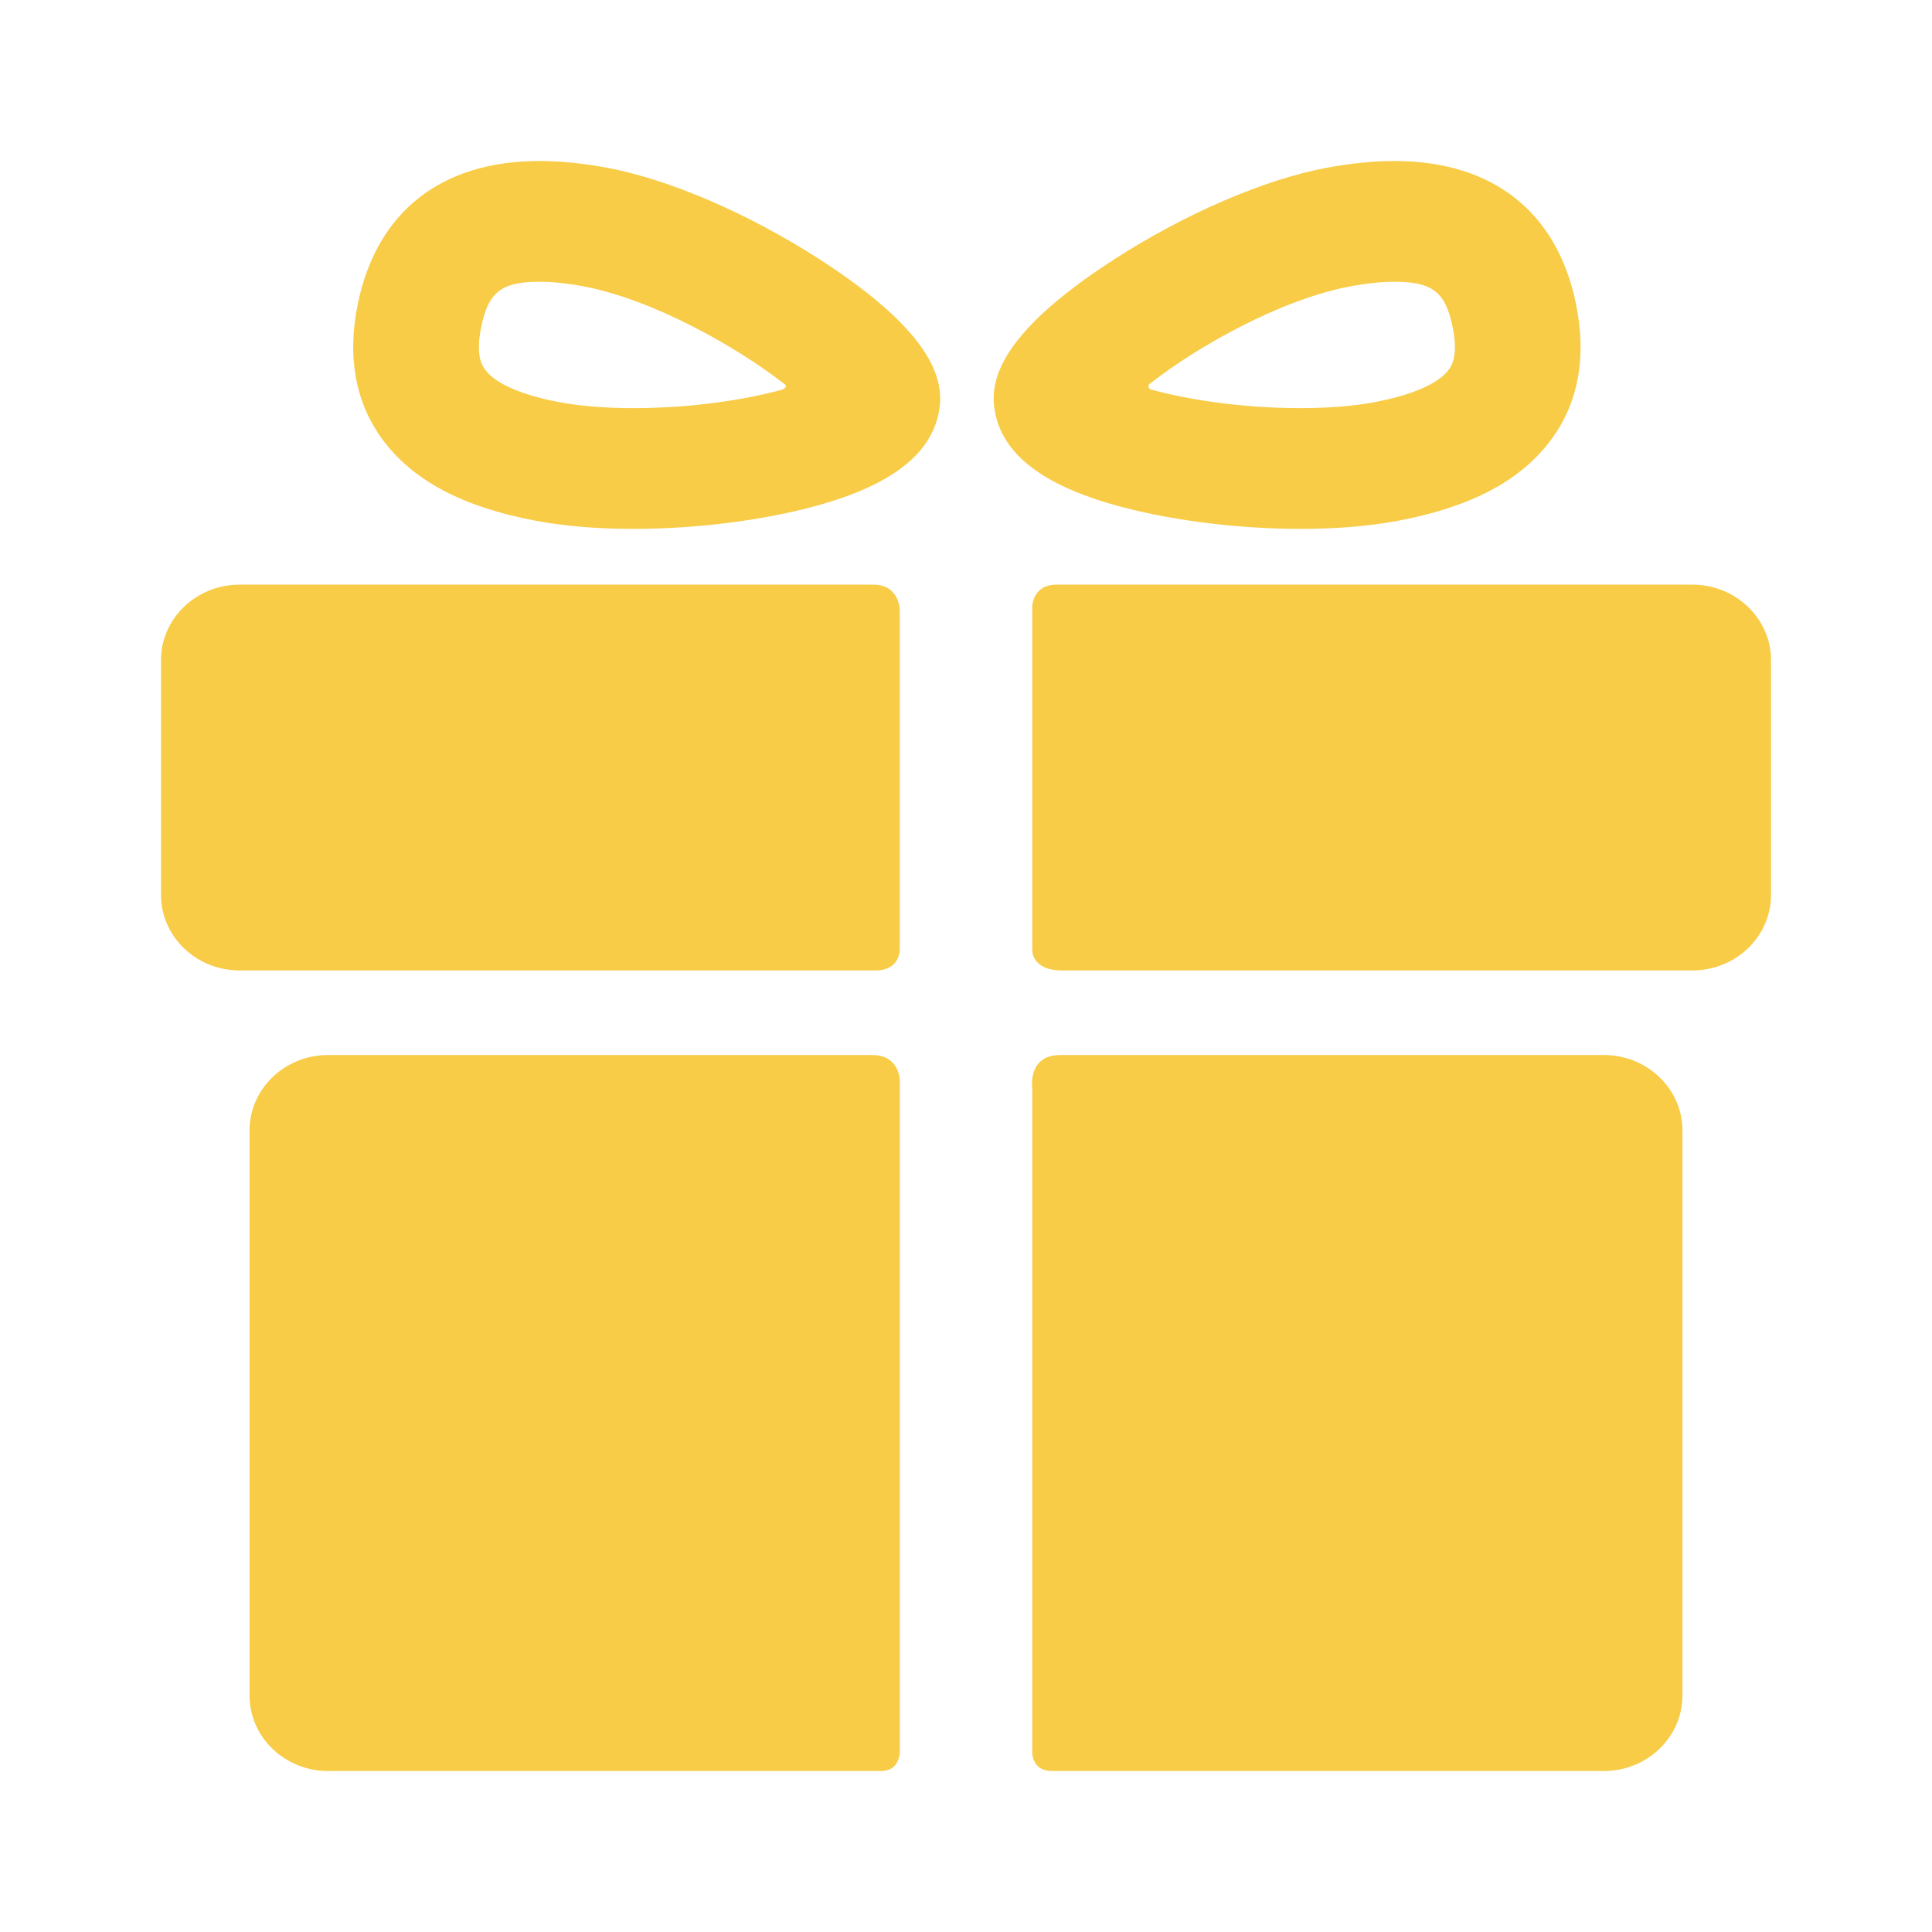
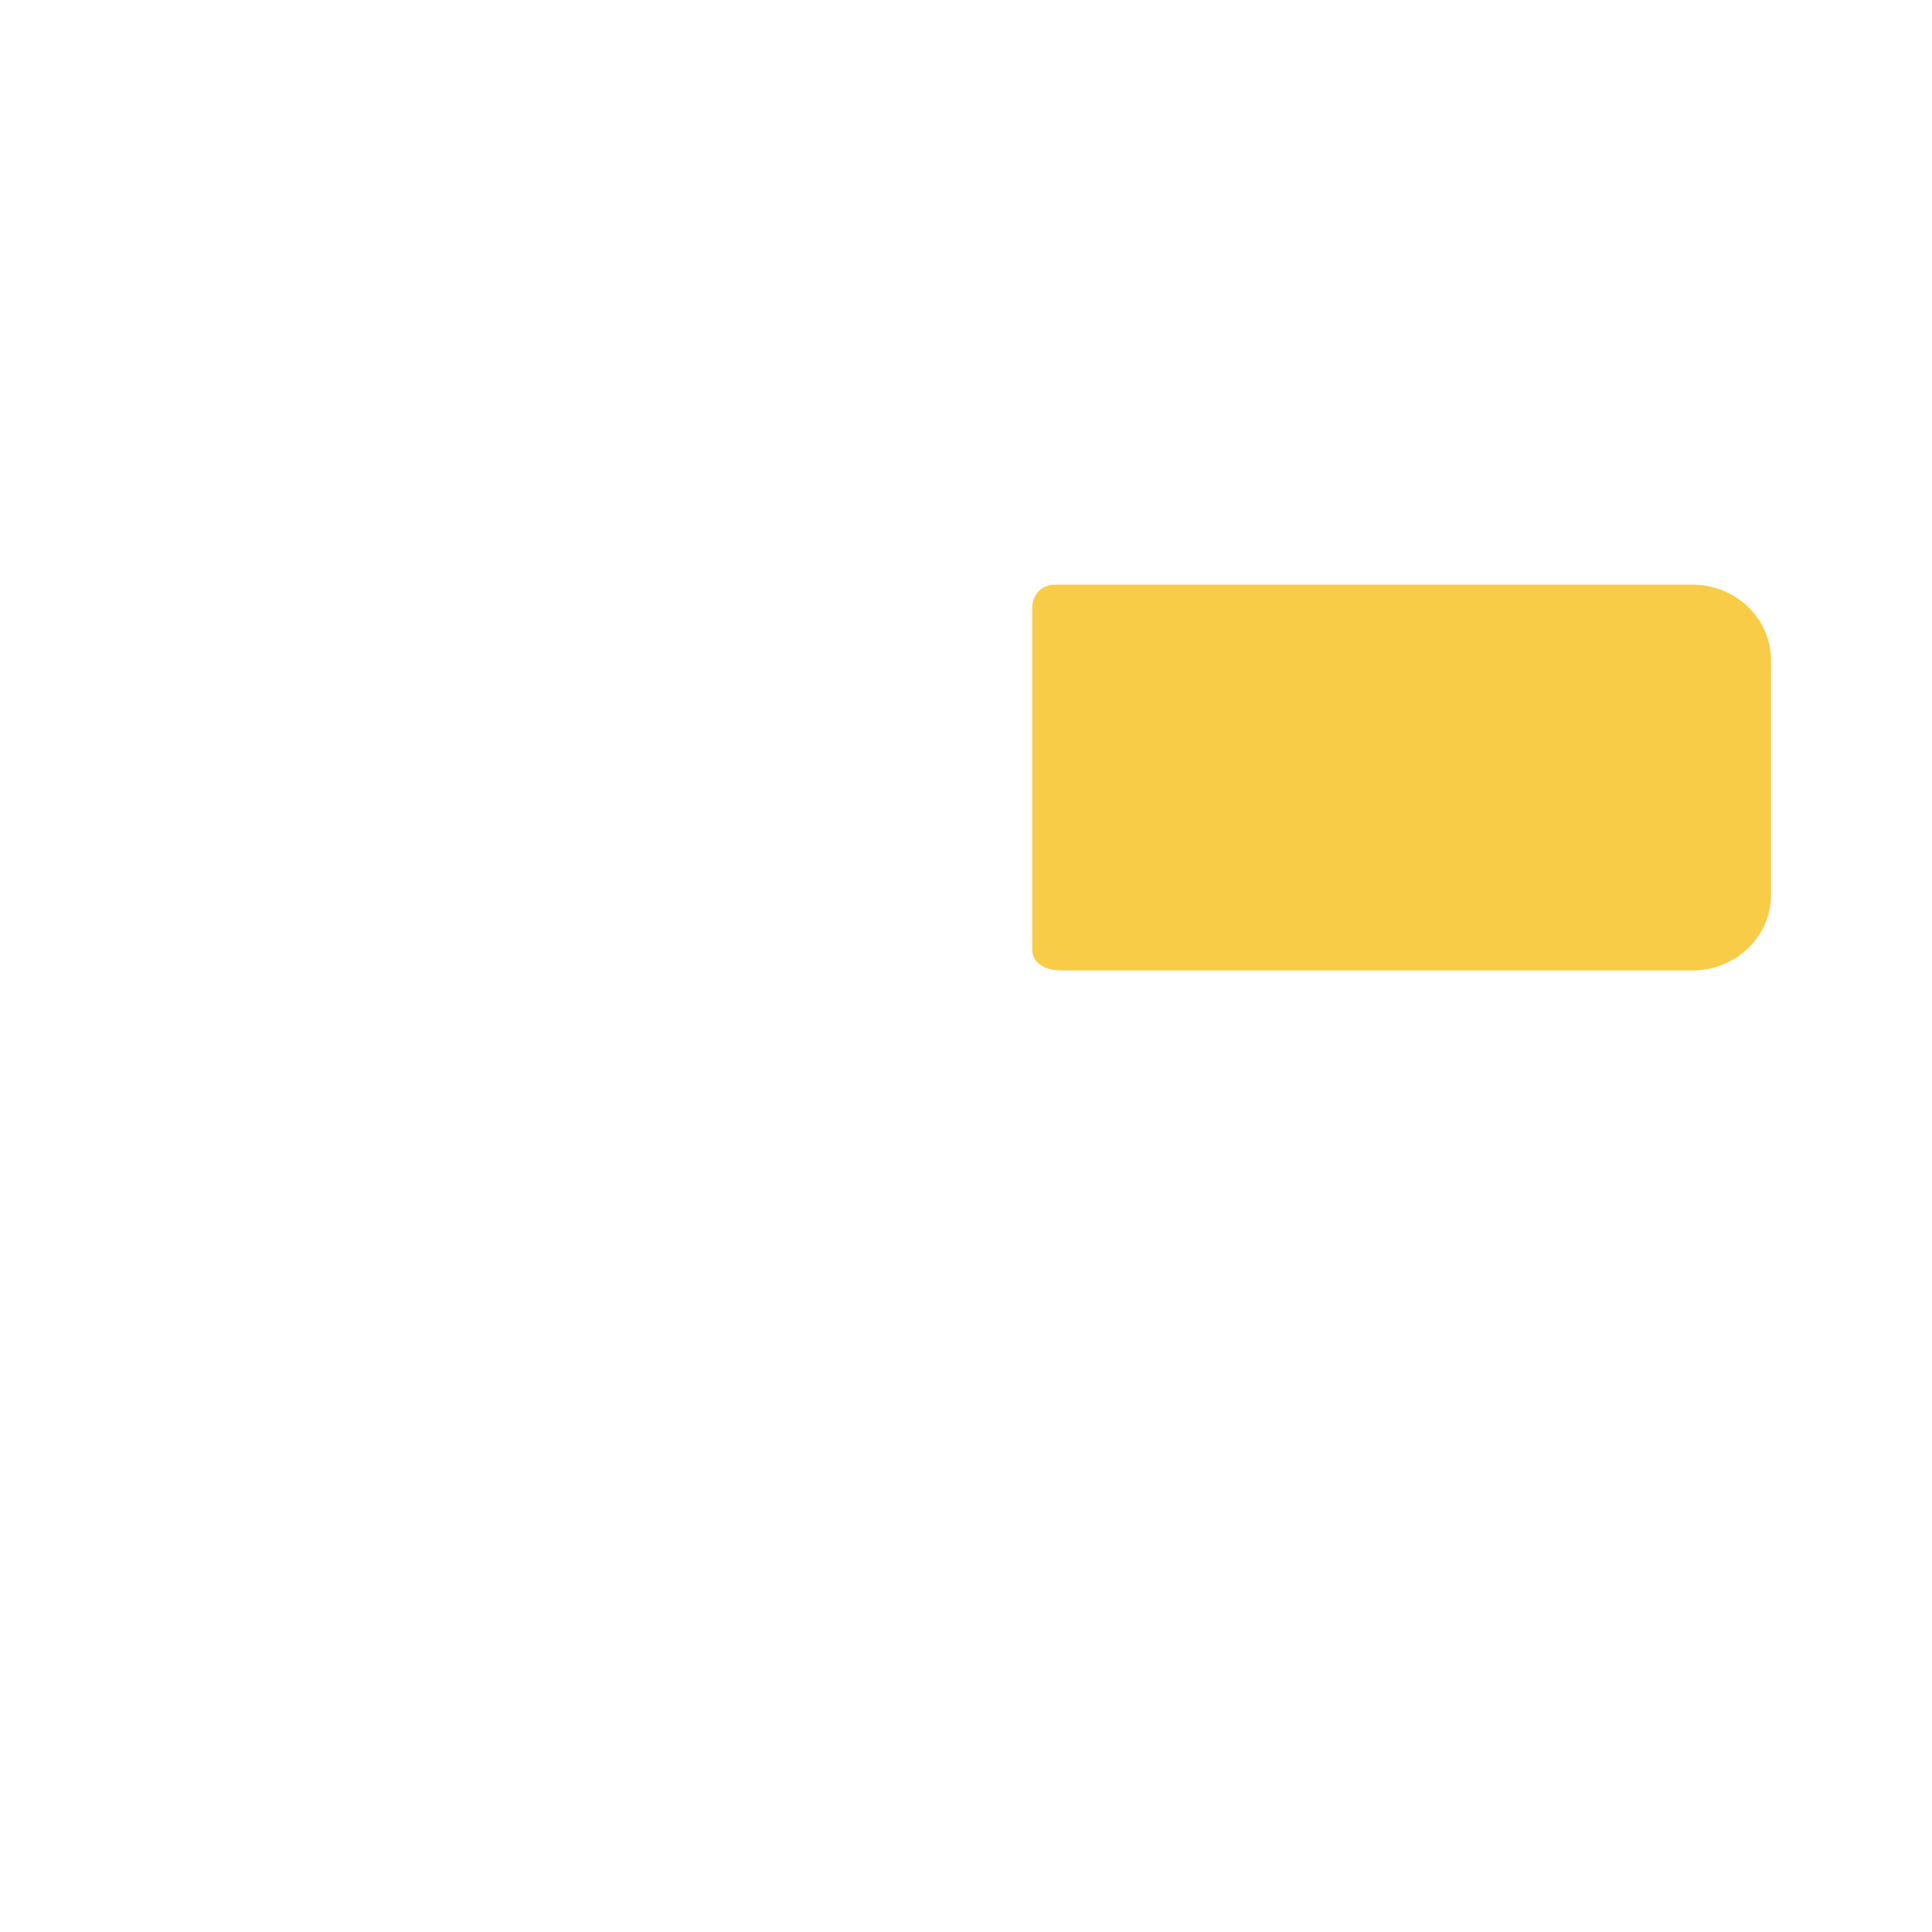
<svg xmlns="http://www.w3.org/2000/svg" width="24" height="24" viewBox="0 0 24 24" fill="none">
-   <path fill-rule="evenodd" clip-rule="evenodd" d="M7.865 6.57C7.419 6.57 7.012 6.536 6.655 6.469C5.749 6.299 5.125 5.968 4.75 5.457C4.414 4.999 4.311 4.434 4.444 3.779C4.678 2.632 5.479 2 6.702 2C6.961 2 7.245 2.029 7.547 2.085C8.314 2.229 9.296 2.652 10.173 3.216C11.66 4.174 11.734 4.769 11.66 5.133C11.551 5.668 11.03 6.051 10.067 6.303C9.417 6.473 8.614 6.57 7.865 6.57ZM6.702 3.5C6.229 3.5 6.066 3.627 5.977 4.066C5.903 4.425 5.996 4.551 6.026 4.592C6.152 4.765 6.482 4.909 6.954 4.997C7.209 5.045 7.524 5.07 7.865 5.07C8.614 5.07 9.273 4.961 9.711 4.842C9.743 4.834 9.792 4.797 9.739 4.767C9.167 4.319 8.12 3.721 7.247 3.557C7.044 3.519 6.86 3.5 6.702 3.5Z" fill="#F8CC46" />
-   <path d="M11.177 7.58C11.177 7.58 11.177 7.263 10.851 7.263H2.974C2.438 7.263 2 7.684 2 8.198V11.119C2 11.634 2.438 12.055 2.974 12.055H10.878C11.177 12.055 11.177 11.805 11.177 11.805V7.58Z" fill="#F8CC46" />
-   <path d="M4.074 13.106H10.835C11.173 13.106 11.178 13.415 11.178 13.423L11.178 21.764C11.178 21.764 11.178 22 10.948 22H4.074C3.538 22 3.1 21.579 3.1 21.064V14.041C3.1 13.527 3.538 13.106 4.074 13.106Z" fill="#F8CC46" />
-   <path d="M13.172 13.106H19.926C20.462 13.106 20.9 13.527 20.9 14.041V21.064C20.9 21.579 20.462 22 19.926 22H13.067C12.819 22 12.823 21.771 12.823 21.771V13.517C12.823 13.517 12.761 13.106 13.172 13.106Z" fill="#F8CC46" />
  <path d="M13.124 7.263H21.026C21.562 7.263 22 7.684 22 8.198V11.119C22 11.634 21.562 12.055 21.026 12.055H13.188C12.823 12.055 12.823 11.811 12.823 11.811V7.538C12.823 7.538 12.823 7.263 13.124 7.263Z" fill="#F8CC46" />
-   <path fill-rule="evenodd" clip-rule="evenodd" d="M16.158 6.57C16.603 6.57 17.01 6.536 17.367 6.469C18.274 6.299 18.897 5.968 19.272 5.457C19.609 4.999 19.711 4.434 19.578 3.779C19.345 2.632 18.543 2 17.32 2C17.062 2 16.778 2.029 16.476 2.085C15.708 2.229 14.727 2.652 13.85 3.216C12.362 4.174 12.289 4.769 12.363 5.133C12.472 5.668 12.992 6.051 13.955 6.303C14.606 6.473 15.408 6.57 16.158 6.57ZM14.296 4.838C14.27 4.831 14.245 4.786 14.296 4.758C14.868 4.31 15.902 3.721 16.775 3.557C16.979 3.519 17.162 3.5 17.32 3.5C17.794 3.5 17.957 3.627 18.046 4.066C18.119 4.426 18.027 4.551 17.997 4.592C17.87 4.765 17.54 4.909 17.068 4.997C16.813 5.045 16.498 5.07 16.158 5.07C15.4 5.07 14.733 4.959 14.296 4.838Z" fill="#F8CC46" />
</svg>